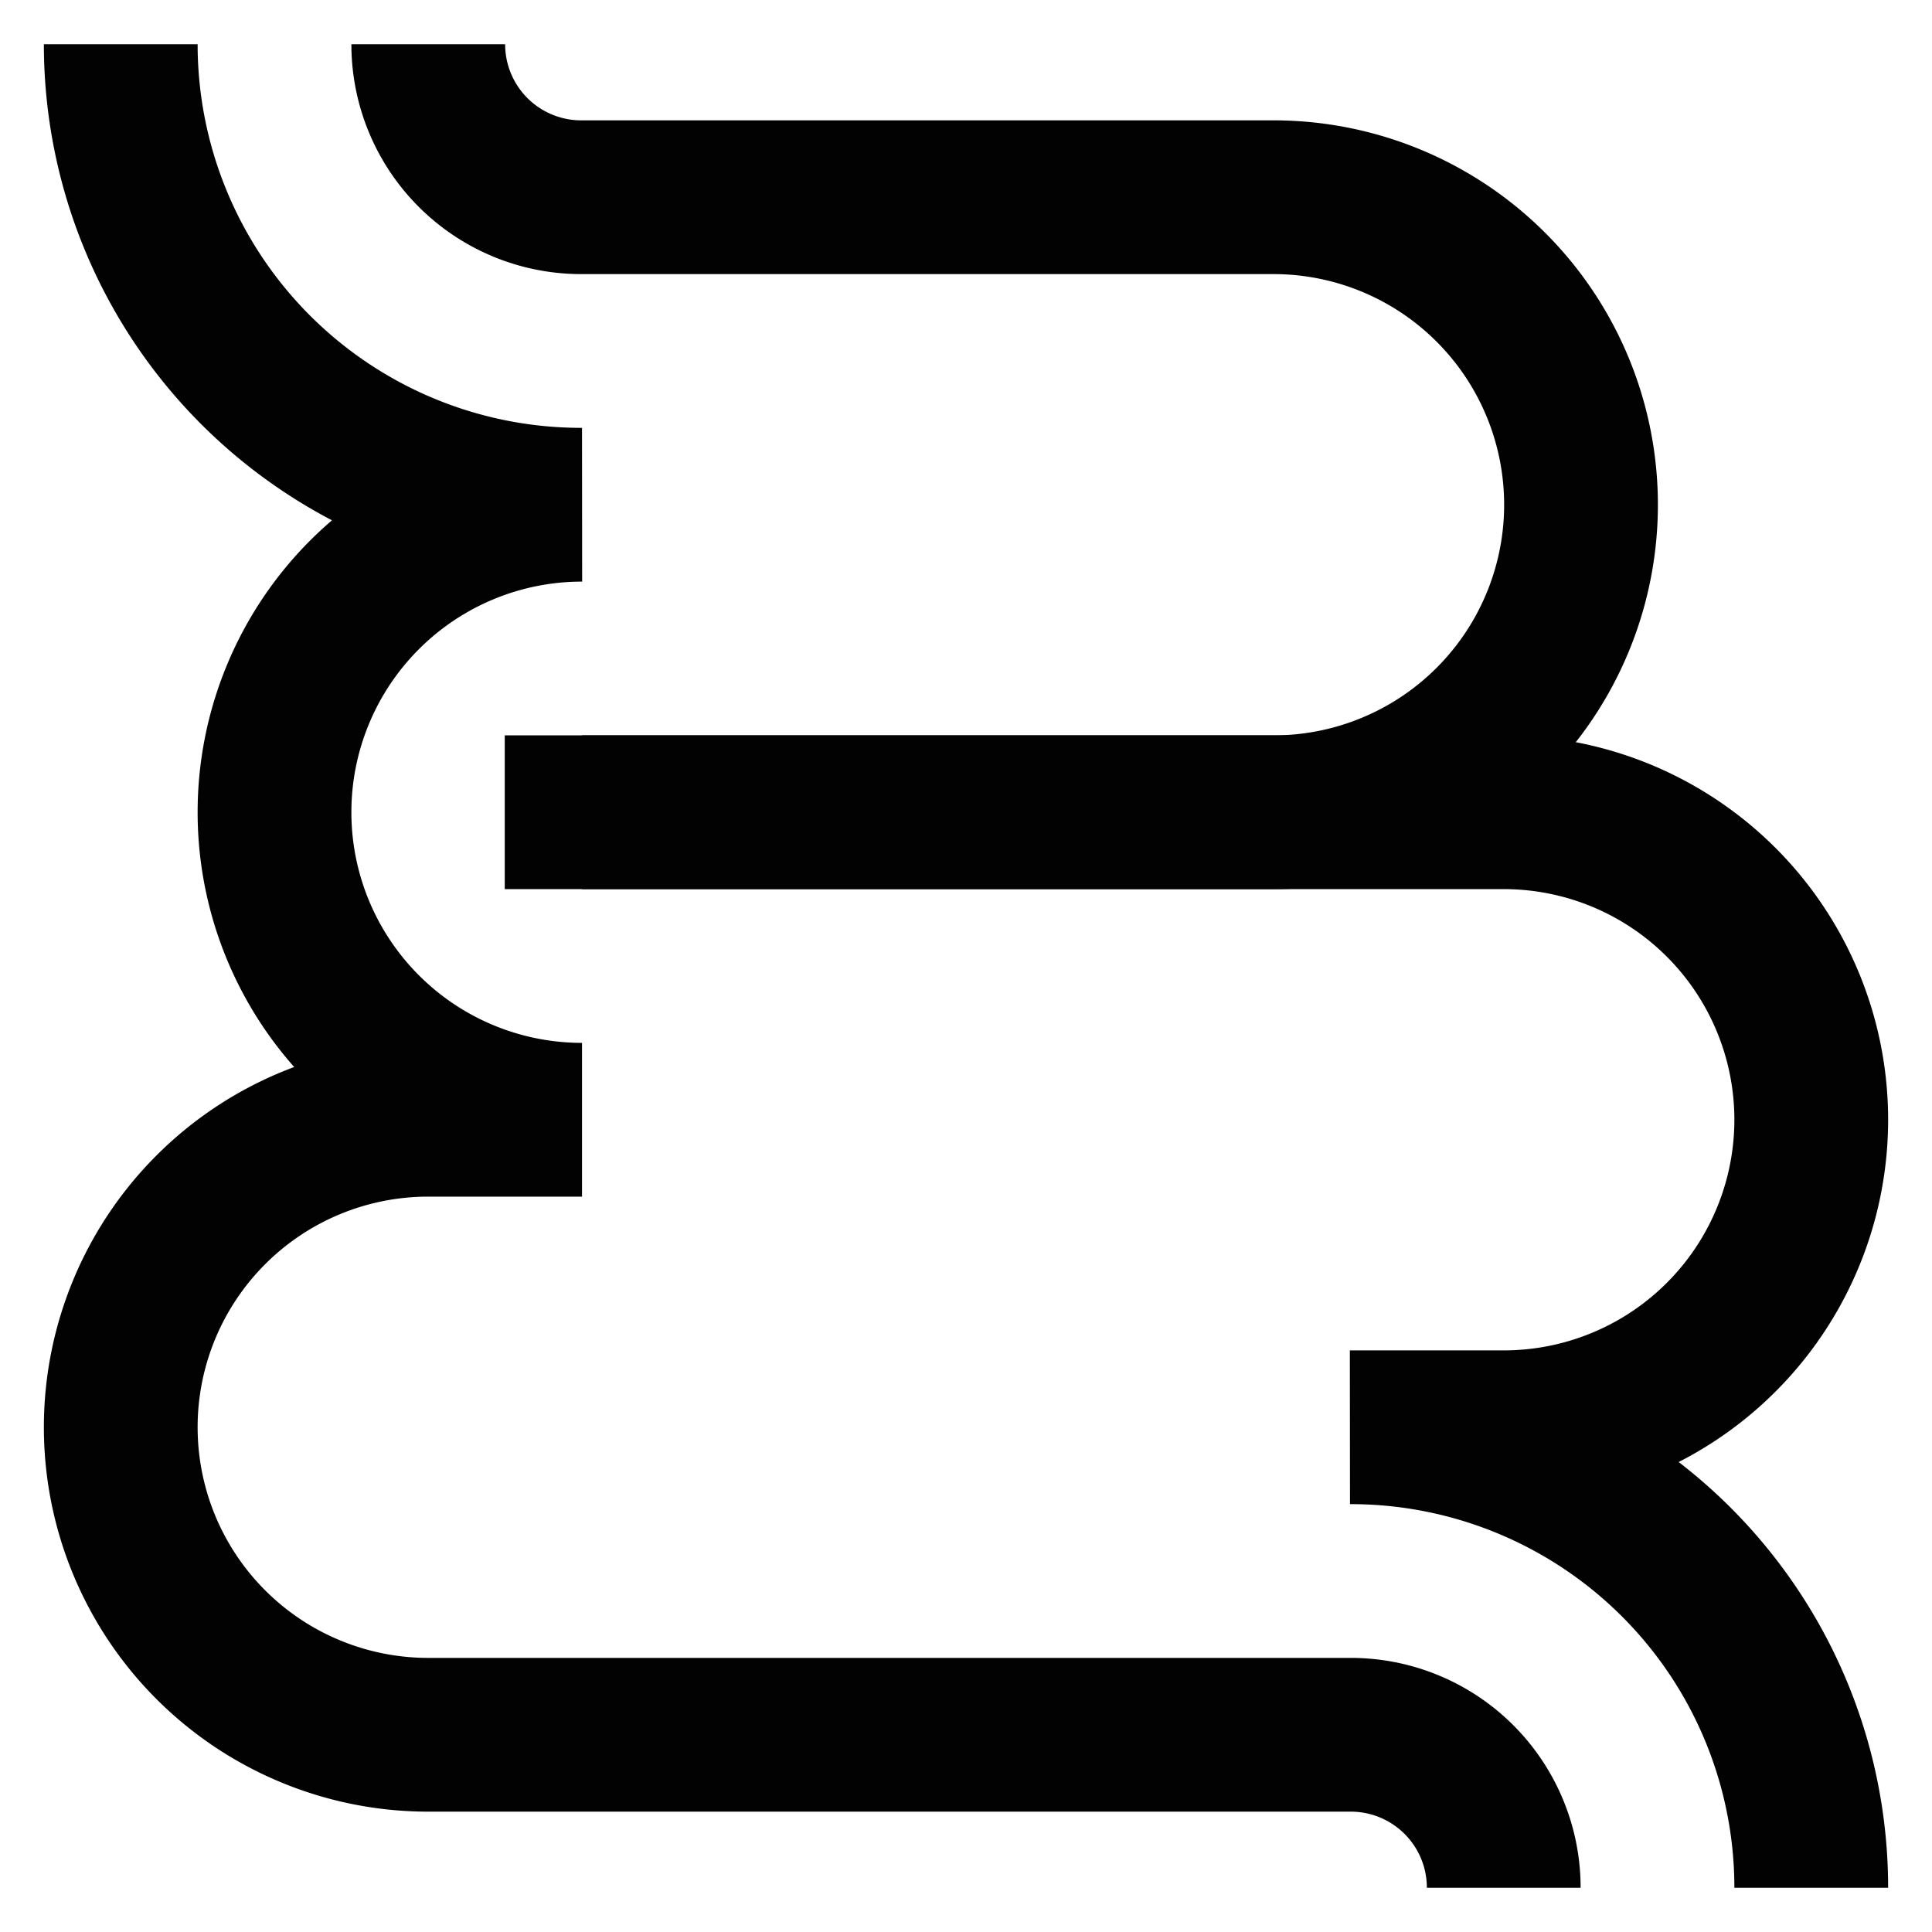
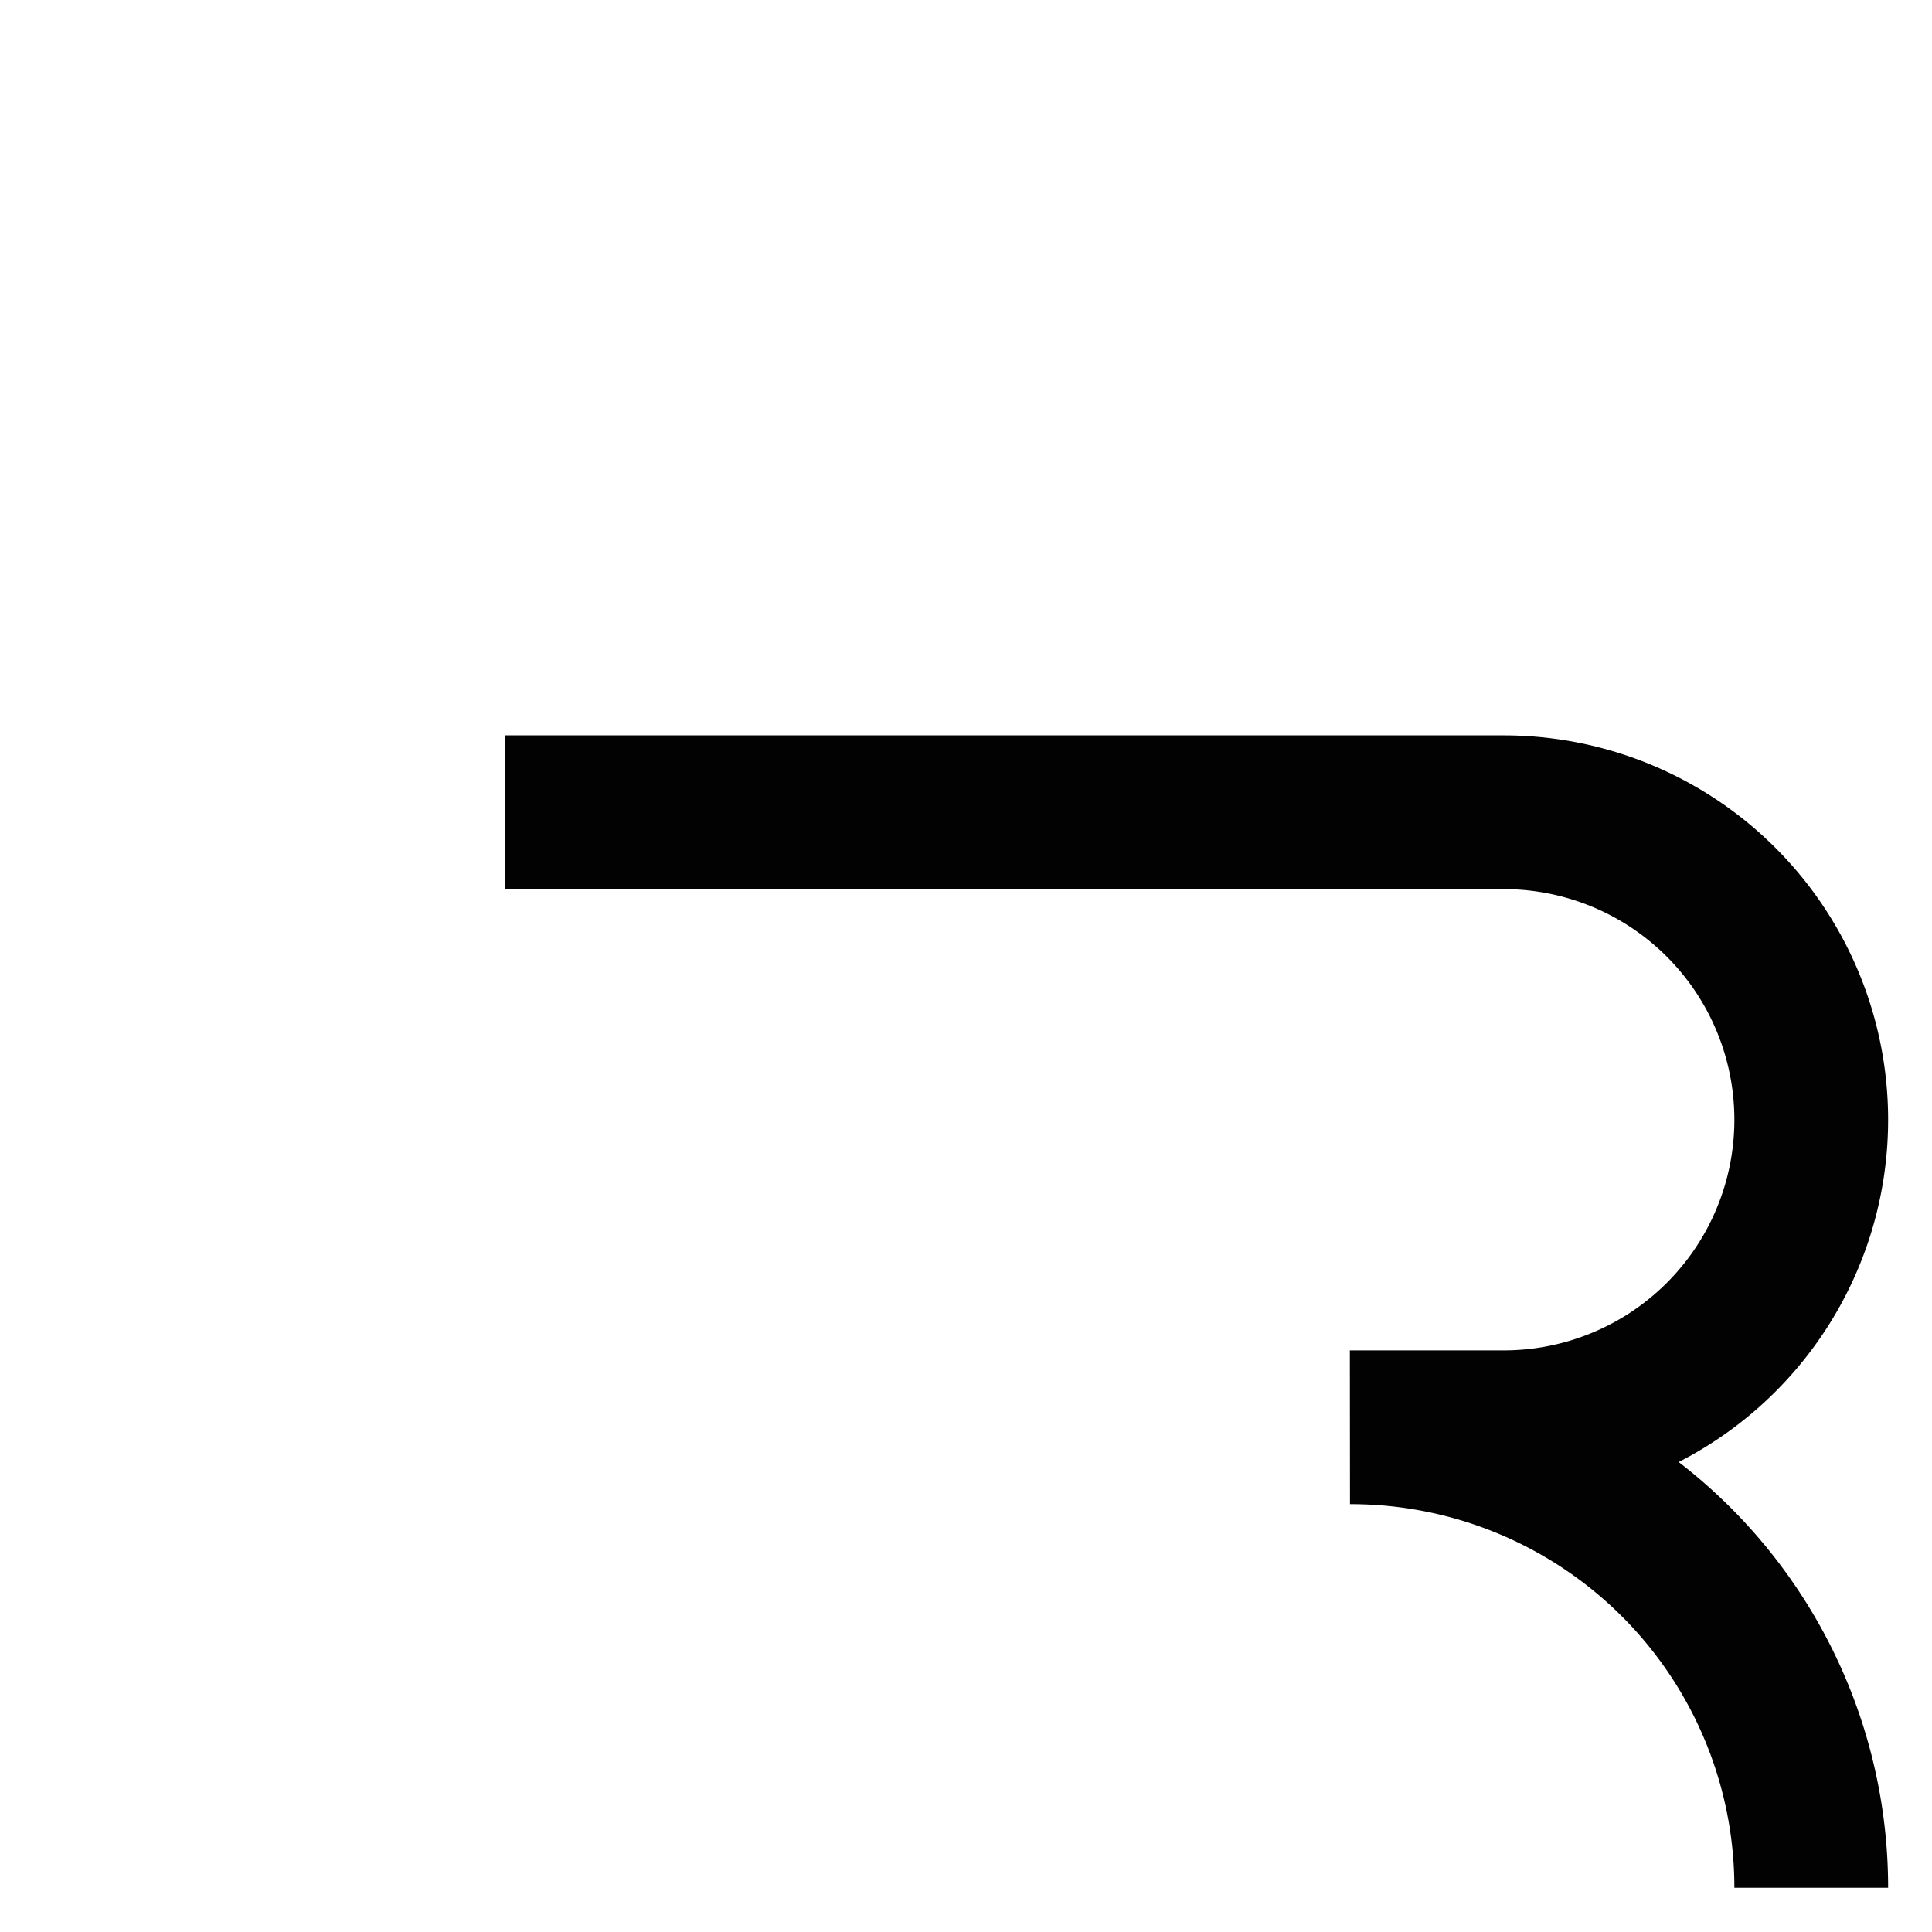
<svg xmlns="http://www.w3.org/2000/svg" width="800px" height="800px" viewBox="0 0 24 24">
  <defs>
    <style>.cls-1{fill:none;stroke:#020202;stroke-miterlimit:10;stroke-width:1.91px;}</style>
  </defs>
  <g id="intestine">
-     <path class="cls-1" d="M5.32.55h0a1.9,1.9,0,0,0,1.91,1.9h8.59a3.82,3.82,0,0,1,3.82,3.82h0a3.82,3.82,0,0,1-3.82,3.82H7.23" />
-     <path class="cls-1" d="M1.5.55h0A5.72,5.72,0,0,0,7.23,6.27h0a3.82,3.82,0,0,0-3.82,3.82h0a3.82,3.82,0,0,0,3.82,3.82H5.32A3.82,3.82,0,0,0,1.5,17.73h0a3.82,3.82,0,0,0,3.82,3.82H16.77a1.9,1.9,0,0,1,1.91,1.9h0" />
    <path class="cls-1" d="M6.27,10.09H18.68a3.82,3.82,0,0,1,3.82,3.82h0a3.82,3.82,0,0,1-3.82,3.82H16.77a5.72,5.72,0,0,1,5.73,5.72h0" />
  </g>
</svg>